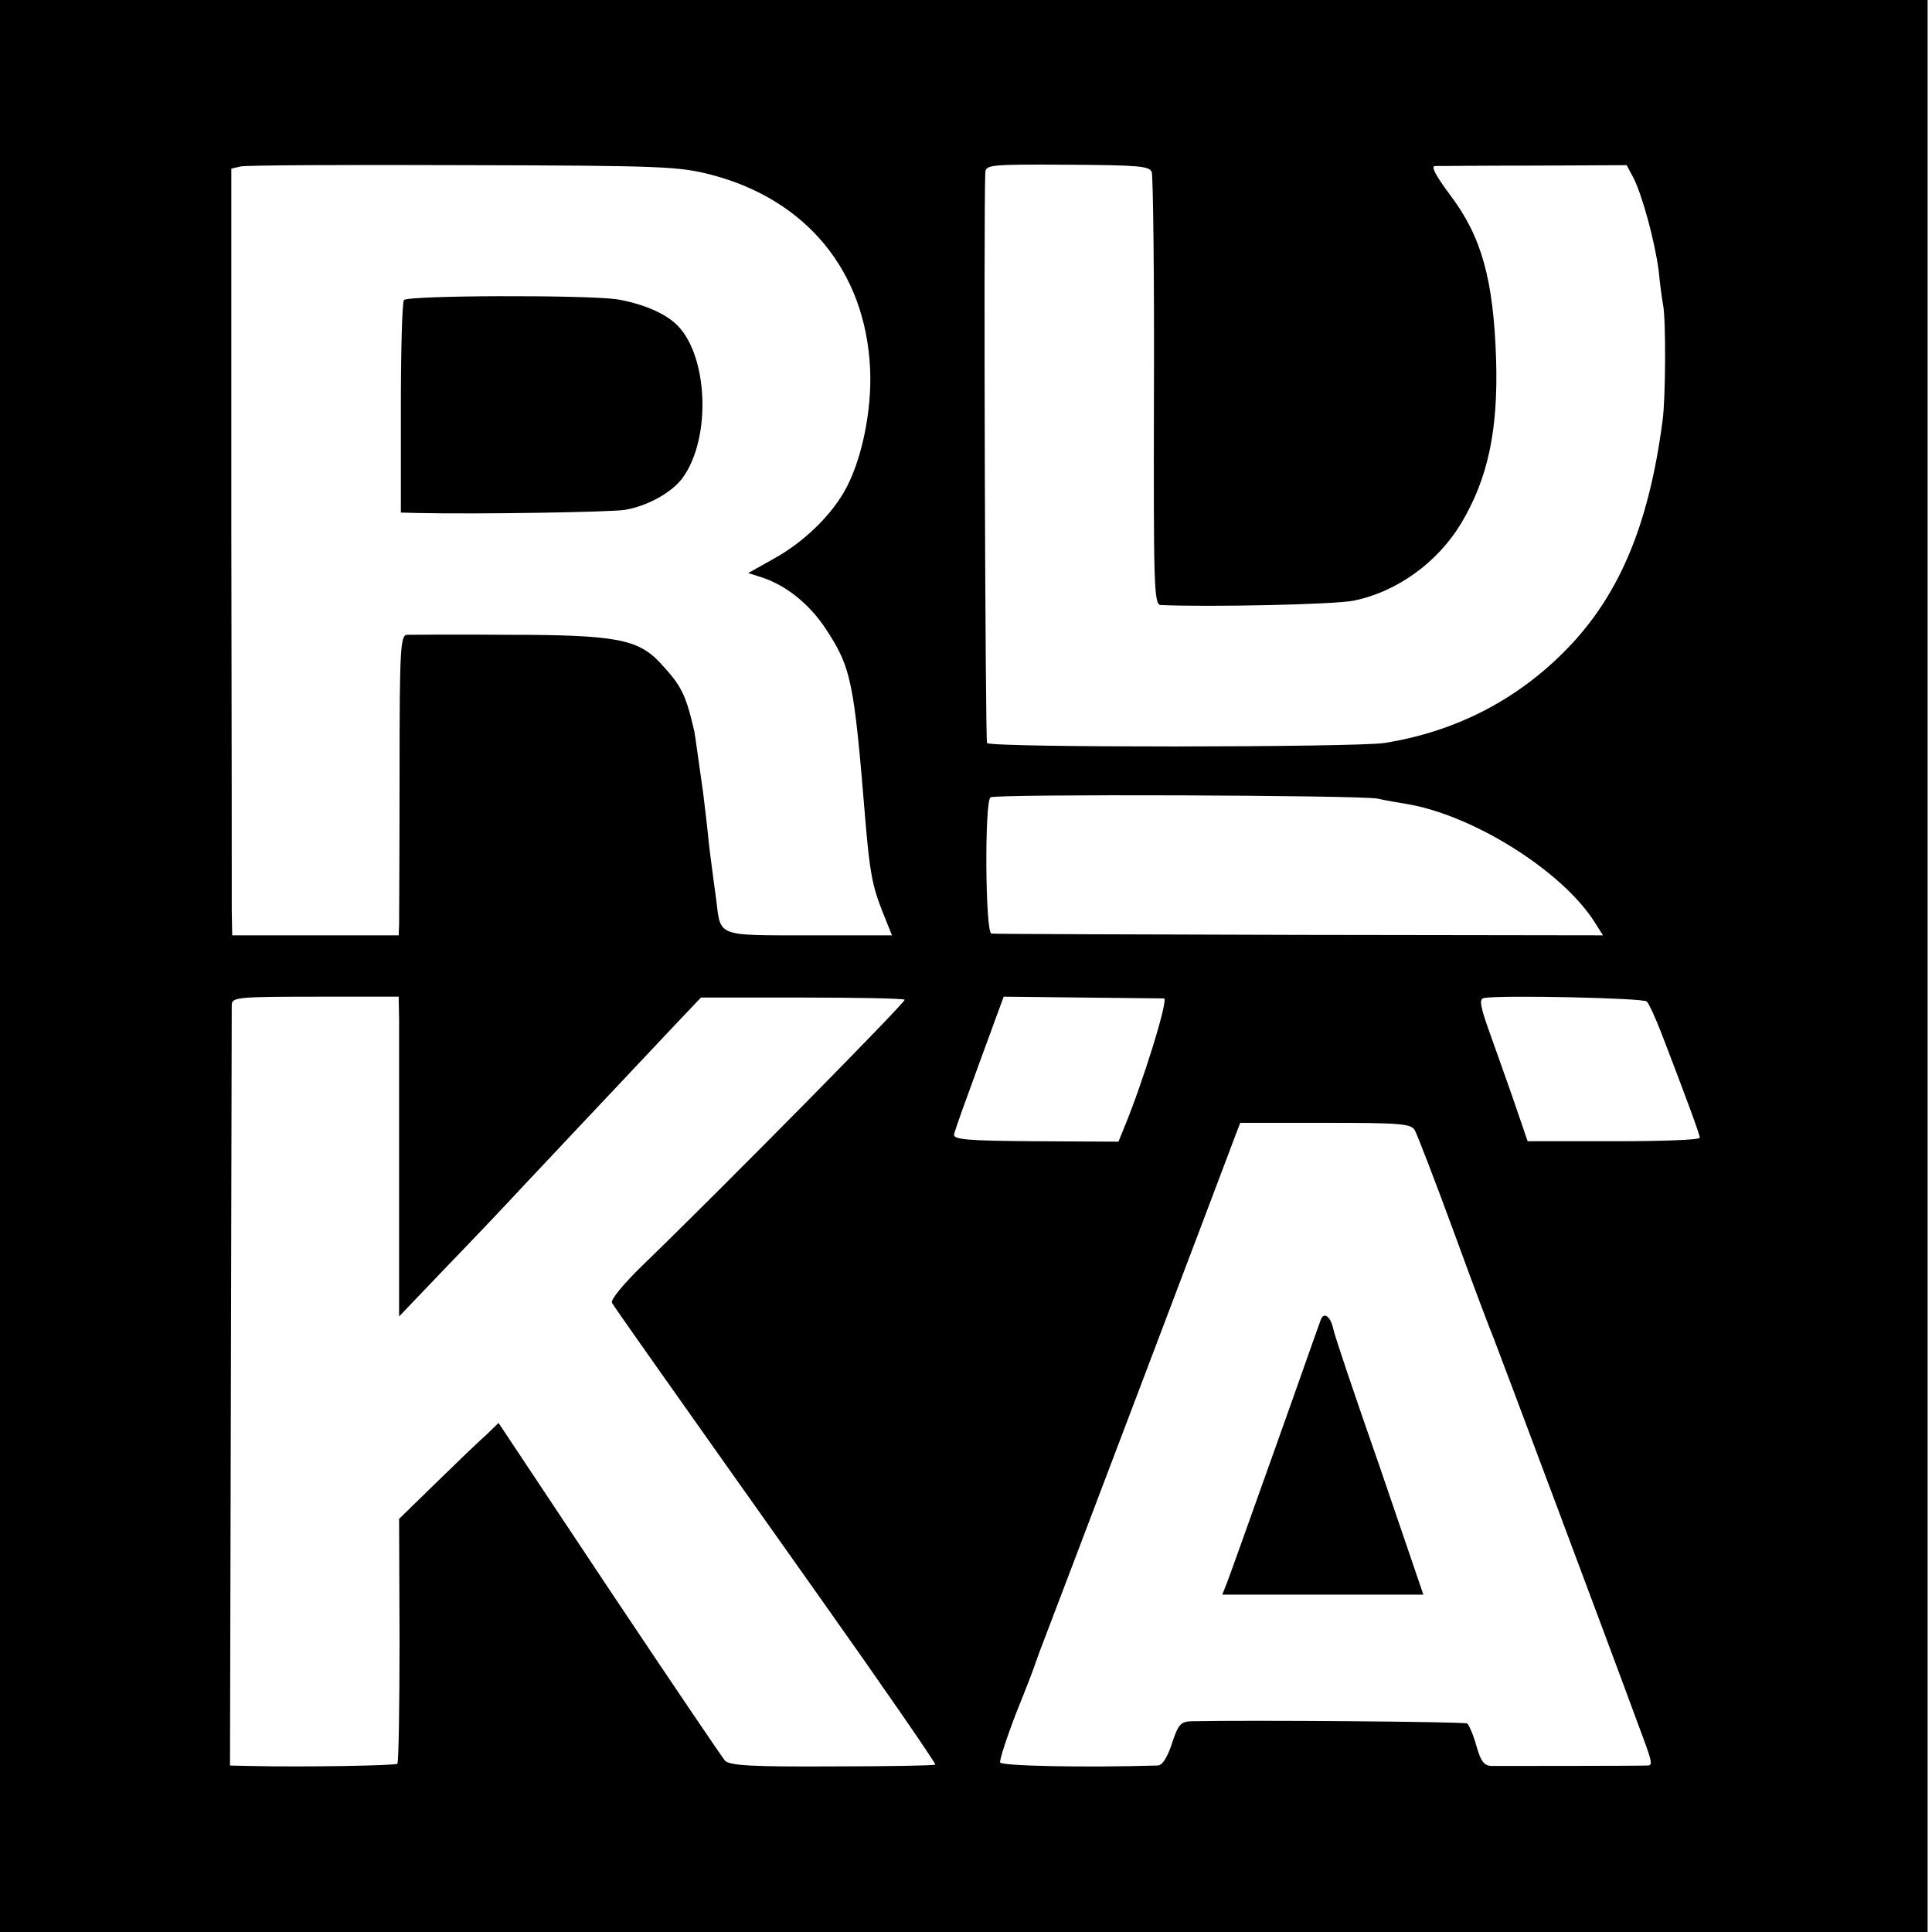
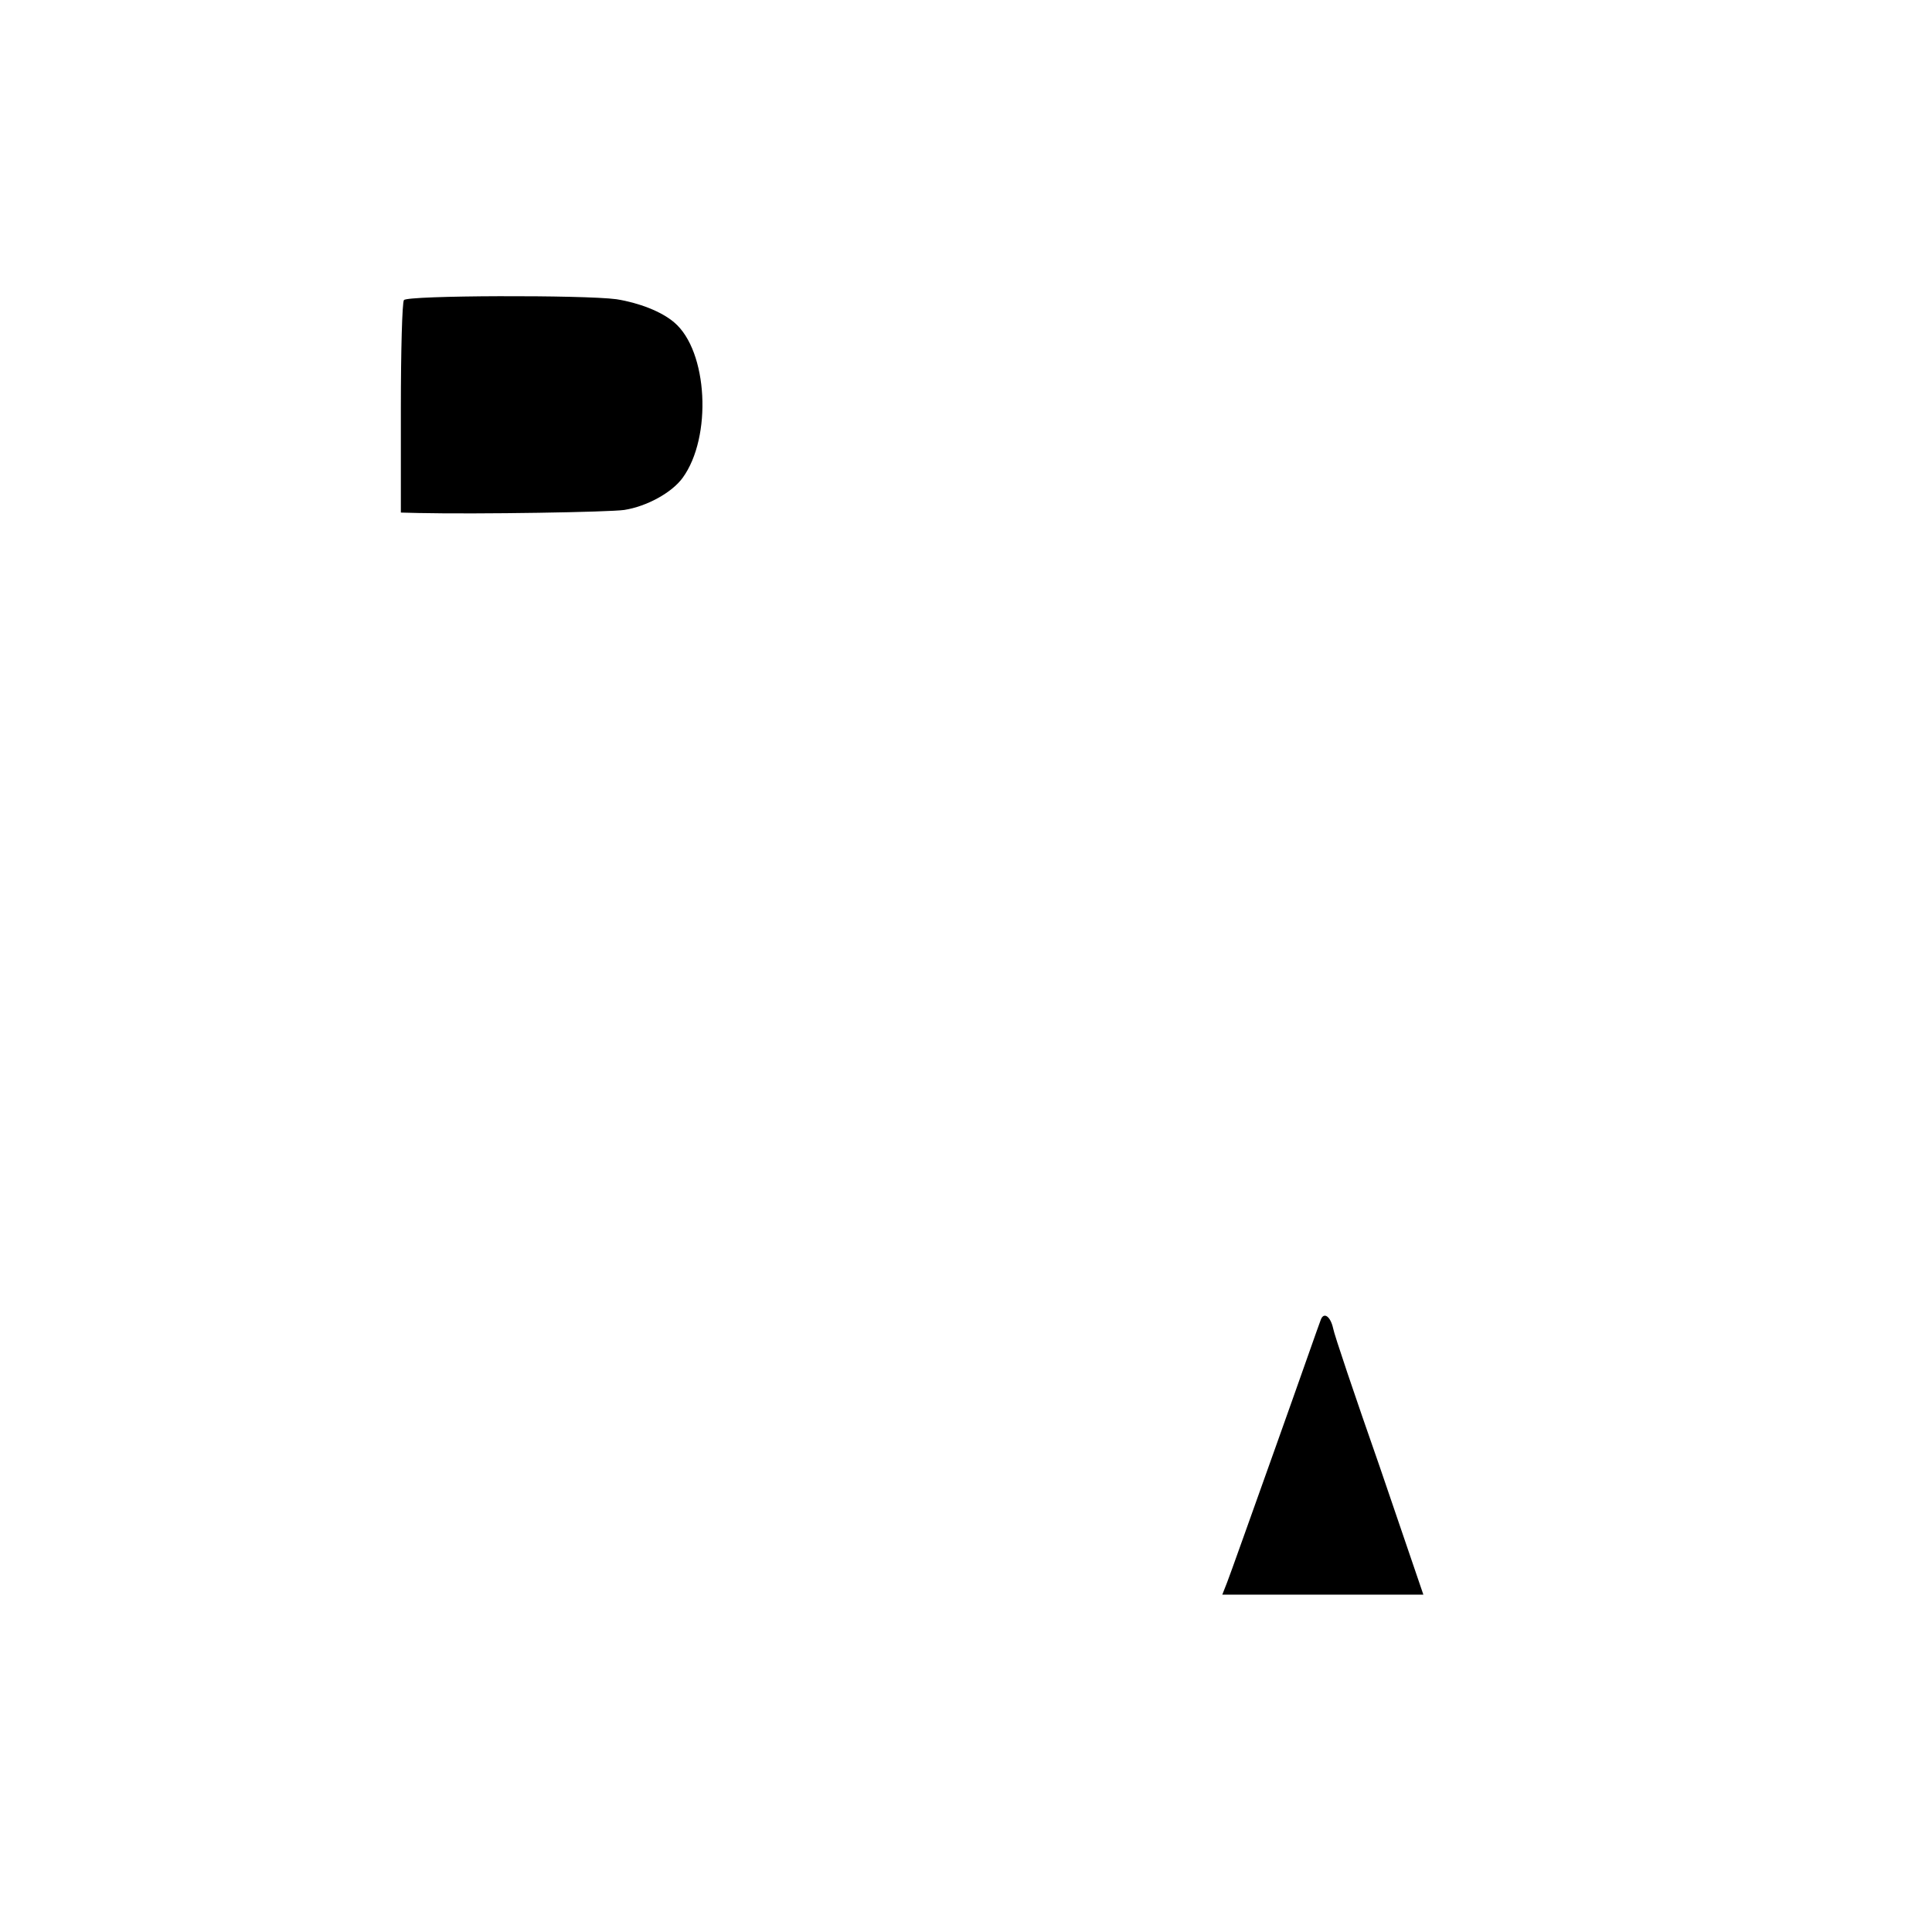
<svg xmlns="http://www.w3.org/2000/svg" version="1.0" width="441pt" height="441pt" viewBox="0 0 441 441" preserveAspectRatio="xMidYMid meet">
  <g transform="translate(0,441) scale(0.1,-0.1)" fill="#000000" stroke="none">
-     <path d="M0 2205 l0 -2205 2200 0 2200 0 0 2205 0 2205 -2200 0 -2200 0 0 -2205z m1624 1806 c217 -57 351 -220 362 -441 5 -98 -20 -216 -60 -284 -34 -58 -95 -116 -161 -152 l-57 -32 34 -11 c55 -19 106 -61 142 -115 59 -90 65 -118 91 -435 10 -120 16 -153 39 -211 l22 -55 -189 0 c-211 0 -202 -4 -212 80 -4 27 -8 61 -10 75 -2 14 -7 52 -10 85 -4 33 -8 71 -10 85 -11 77 -19 136 -20 140 -20 86 -29 104 -79 158 -50 53 -102 63 -347 63 -118 1 -221 0 -230 0 -15 -1 -17 -32 -17 -318 0 -175 -1 -329 -1 -343 l-1 -25 -190 0 -190 0 -1 55 c0 30 0 424 -1 875 l0 820 21 5 c12 3 241 4 509 3 457 -1 492 -3 566 -22z m1005 6 c3 -9 6 -235 5 -502 -1 -439 0 -485 15 -486 107 -5 399 1 441 10 99 20 191 87 245 176 61 102 85 212 80 375 -6 182 -33 280 -105 375 -32 43 -44 65 -35 66 8 0 110 1 226 1 l212 1 15 -28 c21 -41 49 -145 58 -212 3 -32 8 -67 10 -78 7 -32 6 -216 -1 -265 -32 -244 -102 -407 -229 -532 -111 -110 -249 -179 -406 -204 -66 -10 -901 -11 -907 0 -4 6 -8 1193 -4 1301 1 19 8 20 188 19 163 -1 187 -3 192 -17z m516 -1430 c17 -4 46 -9 65 -12 152 -25 356 -153 430 -270 l19 -30 -692 1 c-381 1 -697 2 -704 3 -14 1 -16 303 -2 311 12 8 848 5 884 -3z m-2234 -502 c0 -27 0 -192 0 -365 l0 -315 107 112 c59 61 136 142 171 180 58 62 213 226 355 377 l56 59 230 0 c127 0 232 -2 235 -5 4 -4 -410 -424 -599 -607 -43 -42 -73 -78 -69 -85 7 -12 93 -134 477 -676 146 -206 263 -376 261 -378 -2 -2 -108 -4 -235 -4 -185 -1 -234 2 -245 13 -7 8 -126 184 -265 392 l-252 379 -30 -29 c-17 -15 -68 -64 -114 -109 l-83 -81 1 -277 c0 -152 -2 -279 -5 -282 -4 -4 -210 -8 -337 -5 l-45 1 2 862 c1 475 2 868 2 875 1 17 16 18 208 18 l173 0 1 -50z m1746 46 c11 -1 -49 -194 -91 -295 l-13 -32 -189 1 c-159 1 -189 4 -186 16 1 8 28 82 58 164 l55 150 177 -2 c97 -1 182 -2 189 -2z m1102 -7 c5 -5 20 -38 34 -74 58 -151 87 -230 87 -237 0 -5 -88 -8 -197 -8 l-196 0 -24 70 c-13 39 -39 111 -57 162 -28 77 -31 93 -18 95 38 7 363 0 371 -8z m-529 -295 c5 -9 46 -115 90 -235 44 -121 85 -229 90 -240 8 -20 268 -713 327 -874 36 -96 37 -100 22 -100 -24 -1 -333 -1 -355 -1 -17 1 -24 11 -34 46 -7 25 -17 48 -21 51 -7 4 -494 8 -631 5 -23 -1 -29 -8 -43 -51 -11 -33 -22 -50 -33 -50 -170 -5 -357 -1 -359 7 -2 5 15 57 37 114 23 57 43 109 44 114 2 6 6 17 9 25 7 17 433 1140 448 1181 l10 26 195 0 c175 0 196 -2 204 -18z" />
    <path d="M922 3725 c-4 -5 -7 -117 -7 -247 l0 -238 40 -1 c138 -3 436 2 470 7 51 8 108 39 133 73 68 93 58 290 -19 355 -29 25 -81 45 -132 53 -74 10 -478 9 -485 -2z" />
    <path d="M3015 1398 c-3 -7 -49 -139 -104 -293 -55 -154 -104 -292 -110 -307 l-11 -28 230 0 229 0 -100 293 c-56 160 -104 302 -106 315 -6 27 -21 38 -28 20z" />
  </g>
</svg>